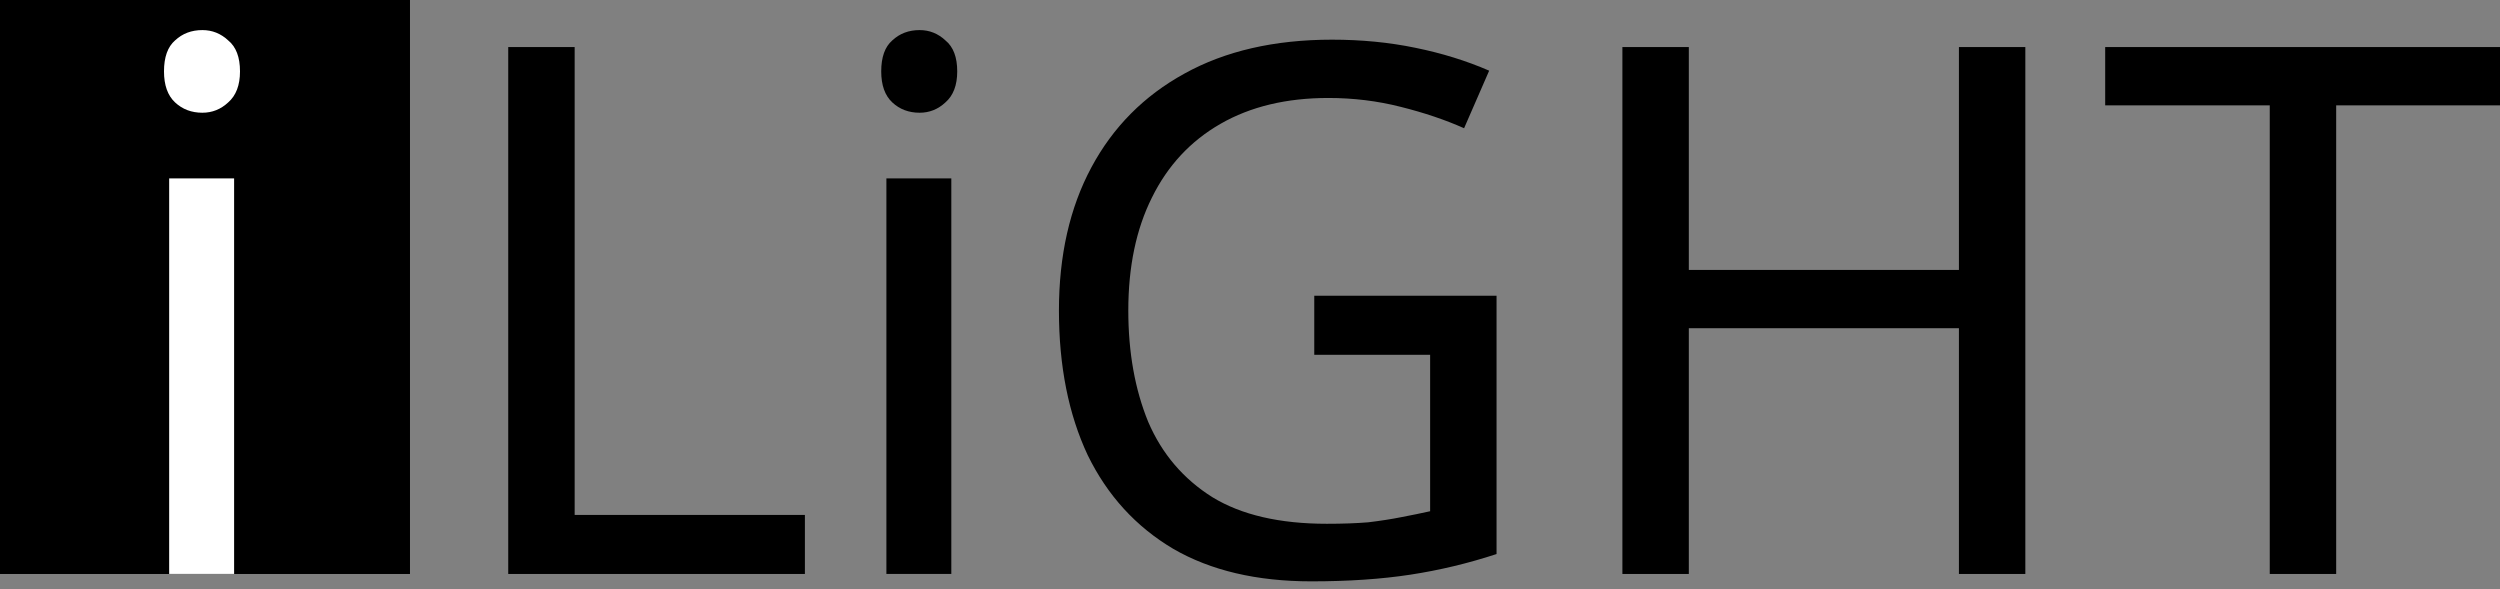
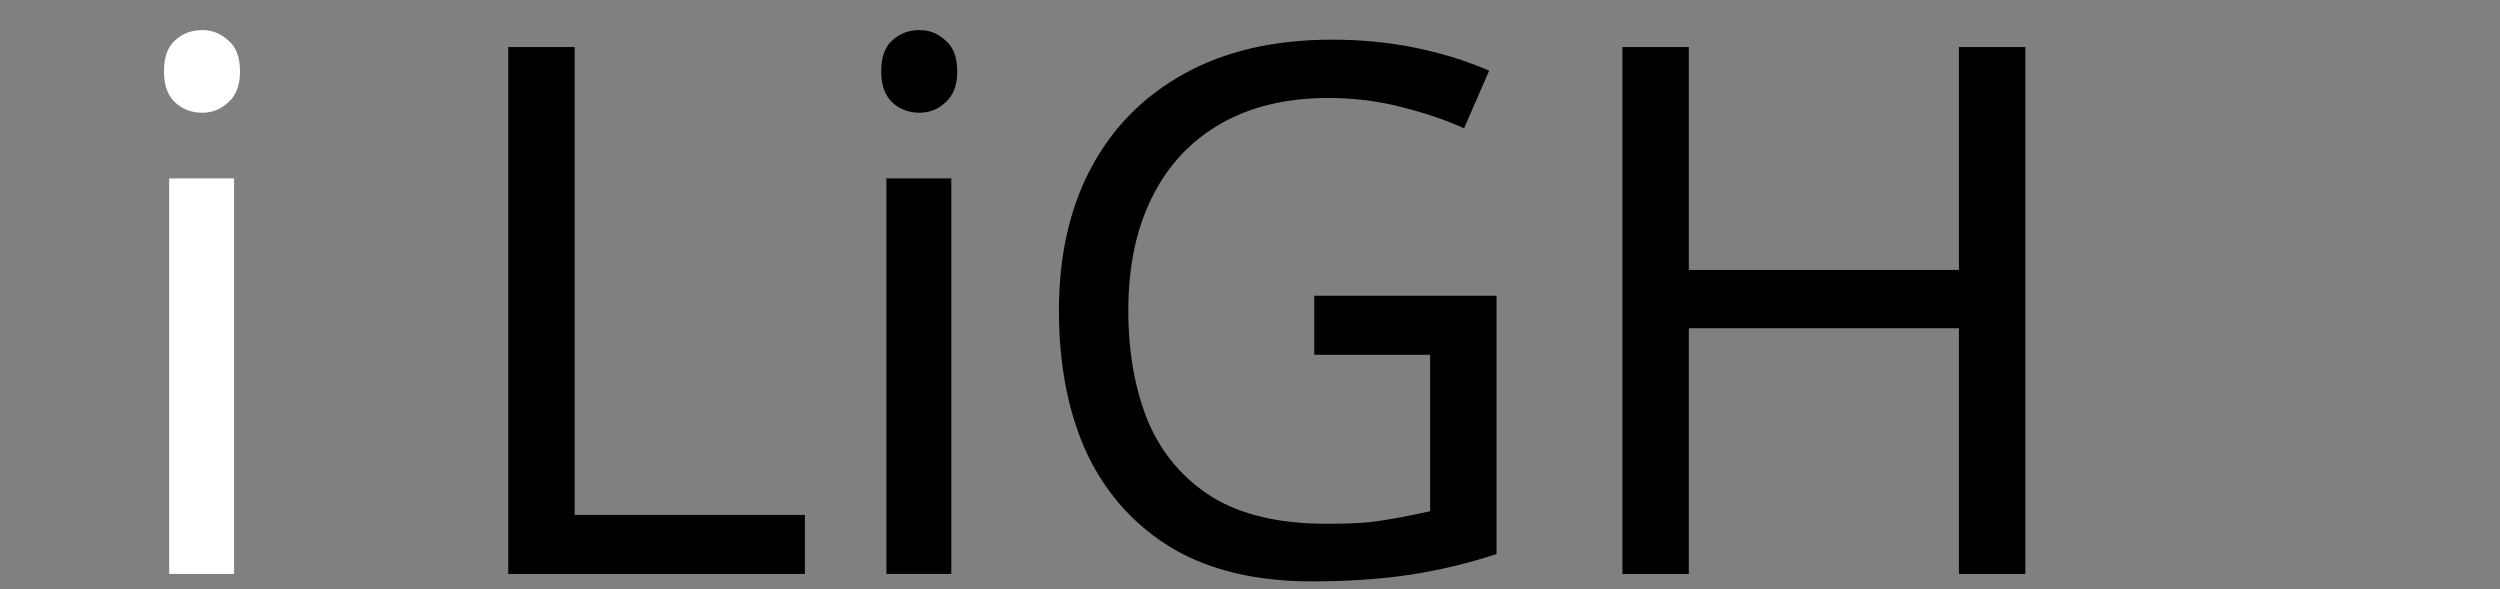
<svg xmlns="http://www.w3.org/2000/svg" width="174" height="41" viewBox="0 0 174 41" fill="none">
  <rect x="0" y="0" width="174" height="41" fill="#808080" stroke="none" />
-   <rect width="28.535" height="39.949" fill="currentColor" />
  <path d="M35.373 39.948V3.275H39.996V35.839H56.021V39.948H35.373Z" fill="currentColor" />
  <path d="M66.212 12.418V39.948H61.693V12.418H66.212ZM64.004 2.094C64.689 2.094 65.288 2.333 65.802 2.813C66.349 3.258 66.623 3.977 66.623 4.97C66.623 5.929 66.349 6.648 65.802 7.127C65.288 7.607 64.689 7.846 64.004 7.846C63.251 7.846 62.617 7.607 62.103 7.127C61.59 6.648 61.333 5.929 61.333 4.97C61.333 3.977 61.59 3.258 62.103 2.813C62.617 2.333 63.251 2.094 64.004 2.094Z" fill="currentColor" />
  <path d="M91.473 20.584H104.16V38.561C102.174 39.212 100.171 39.691 98.15 39.999C96.13 40.308 93.836 40.462 91.268 40.462C87.467 40.462 84.265 39.708 81.663 38.202C79.061 36.661 77.075 34.486 75.705 31.679C74.37 28.837 73.702 25.481 73.702 21.612C73.702 17.776 74.455 14.455 75.962 11.647C77.468 8.839 79.626 6.665 82.433 5.124C85.275 3.549 88.7 2.761 92.706 2.761C94.76 2.761 96.695 2.95 98.51 3.326C100.359 3.703 102.071 4.234 103.646 4.919L101.9 8.925C100.599 8.343 99.126 7.846 97.483 7.435C95.873 7.025 94.195 6.819 92.449 6.819C89.539 6.819 87.039 7.418 84.95 8.617C82.861 9.815 81.269 11.527 80.173 13.753C79.078 15.945 78.53 18.564 78.53 21.612C78.53 24.522 78.992 27.107 79.917 29.367C80.875 31.593 82.365 33.339 84.385 34.606C86.405 35.839 89.059 36.455 92.346 36.455C93.442 36.455 94.401 36.421 95.223 36.353C96.079 36.25 96.849 36.13 97.534 35.993C98.253 35.856 98.921 35.719 99.537 35.582V24.693H91.473V20.584Z" fill="currentColor" />
  <path d="M140.963 39.948H136.341V22.844H117.542V39.948H112.919V3.275H117.542V18.787H136.341V3.275H140.963V39.948Z" fill="currentColor" />
-   <path d="M162.598 39.948H157.975V7.333H146.521V3.275H174V7.333H162.598V39.948Z" fill="currentColor" />
  <path d="M16.294 12.418V39.948H11.774V12.418H16.294ZM14.085 2.094C14.77 2.094 15.369 2.333 15.883 2.813C16.43 3.258 16.704 3.977 16.704 4.97C16.704 5.929 16.43 6.648 15.883 7.127C15.369 7.607 14.77 7.846 14.085 7.846C13.332 7.846 12.698 7.607 12.184 7.127C11.671 6.648 11.414 5.929 11.414 4.97C11.414 3.977 11.671 3.258 12.184 2.813C12.698 2.333 13.332 2.094 14.085 2.094Z" fill="white" />
</svg>